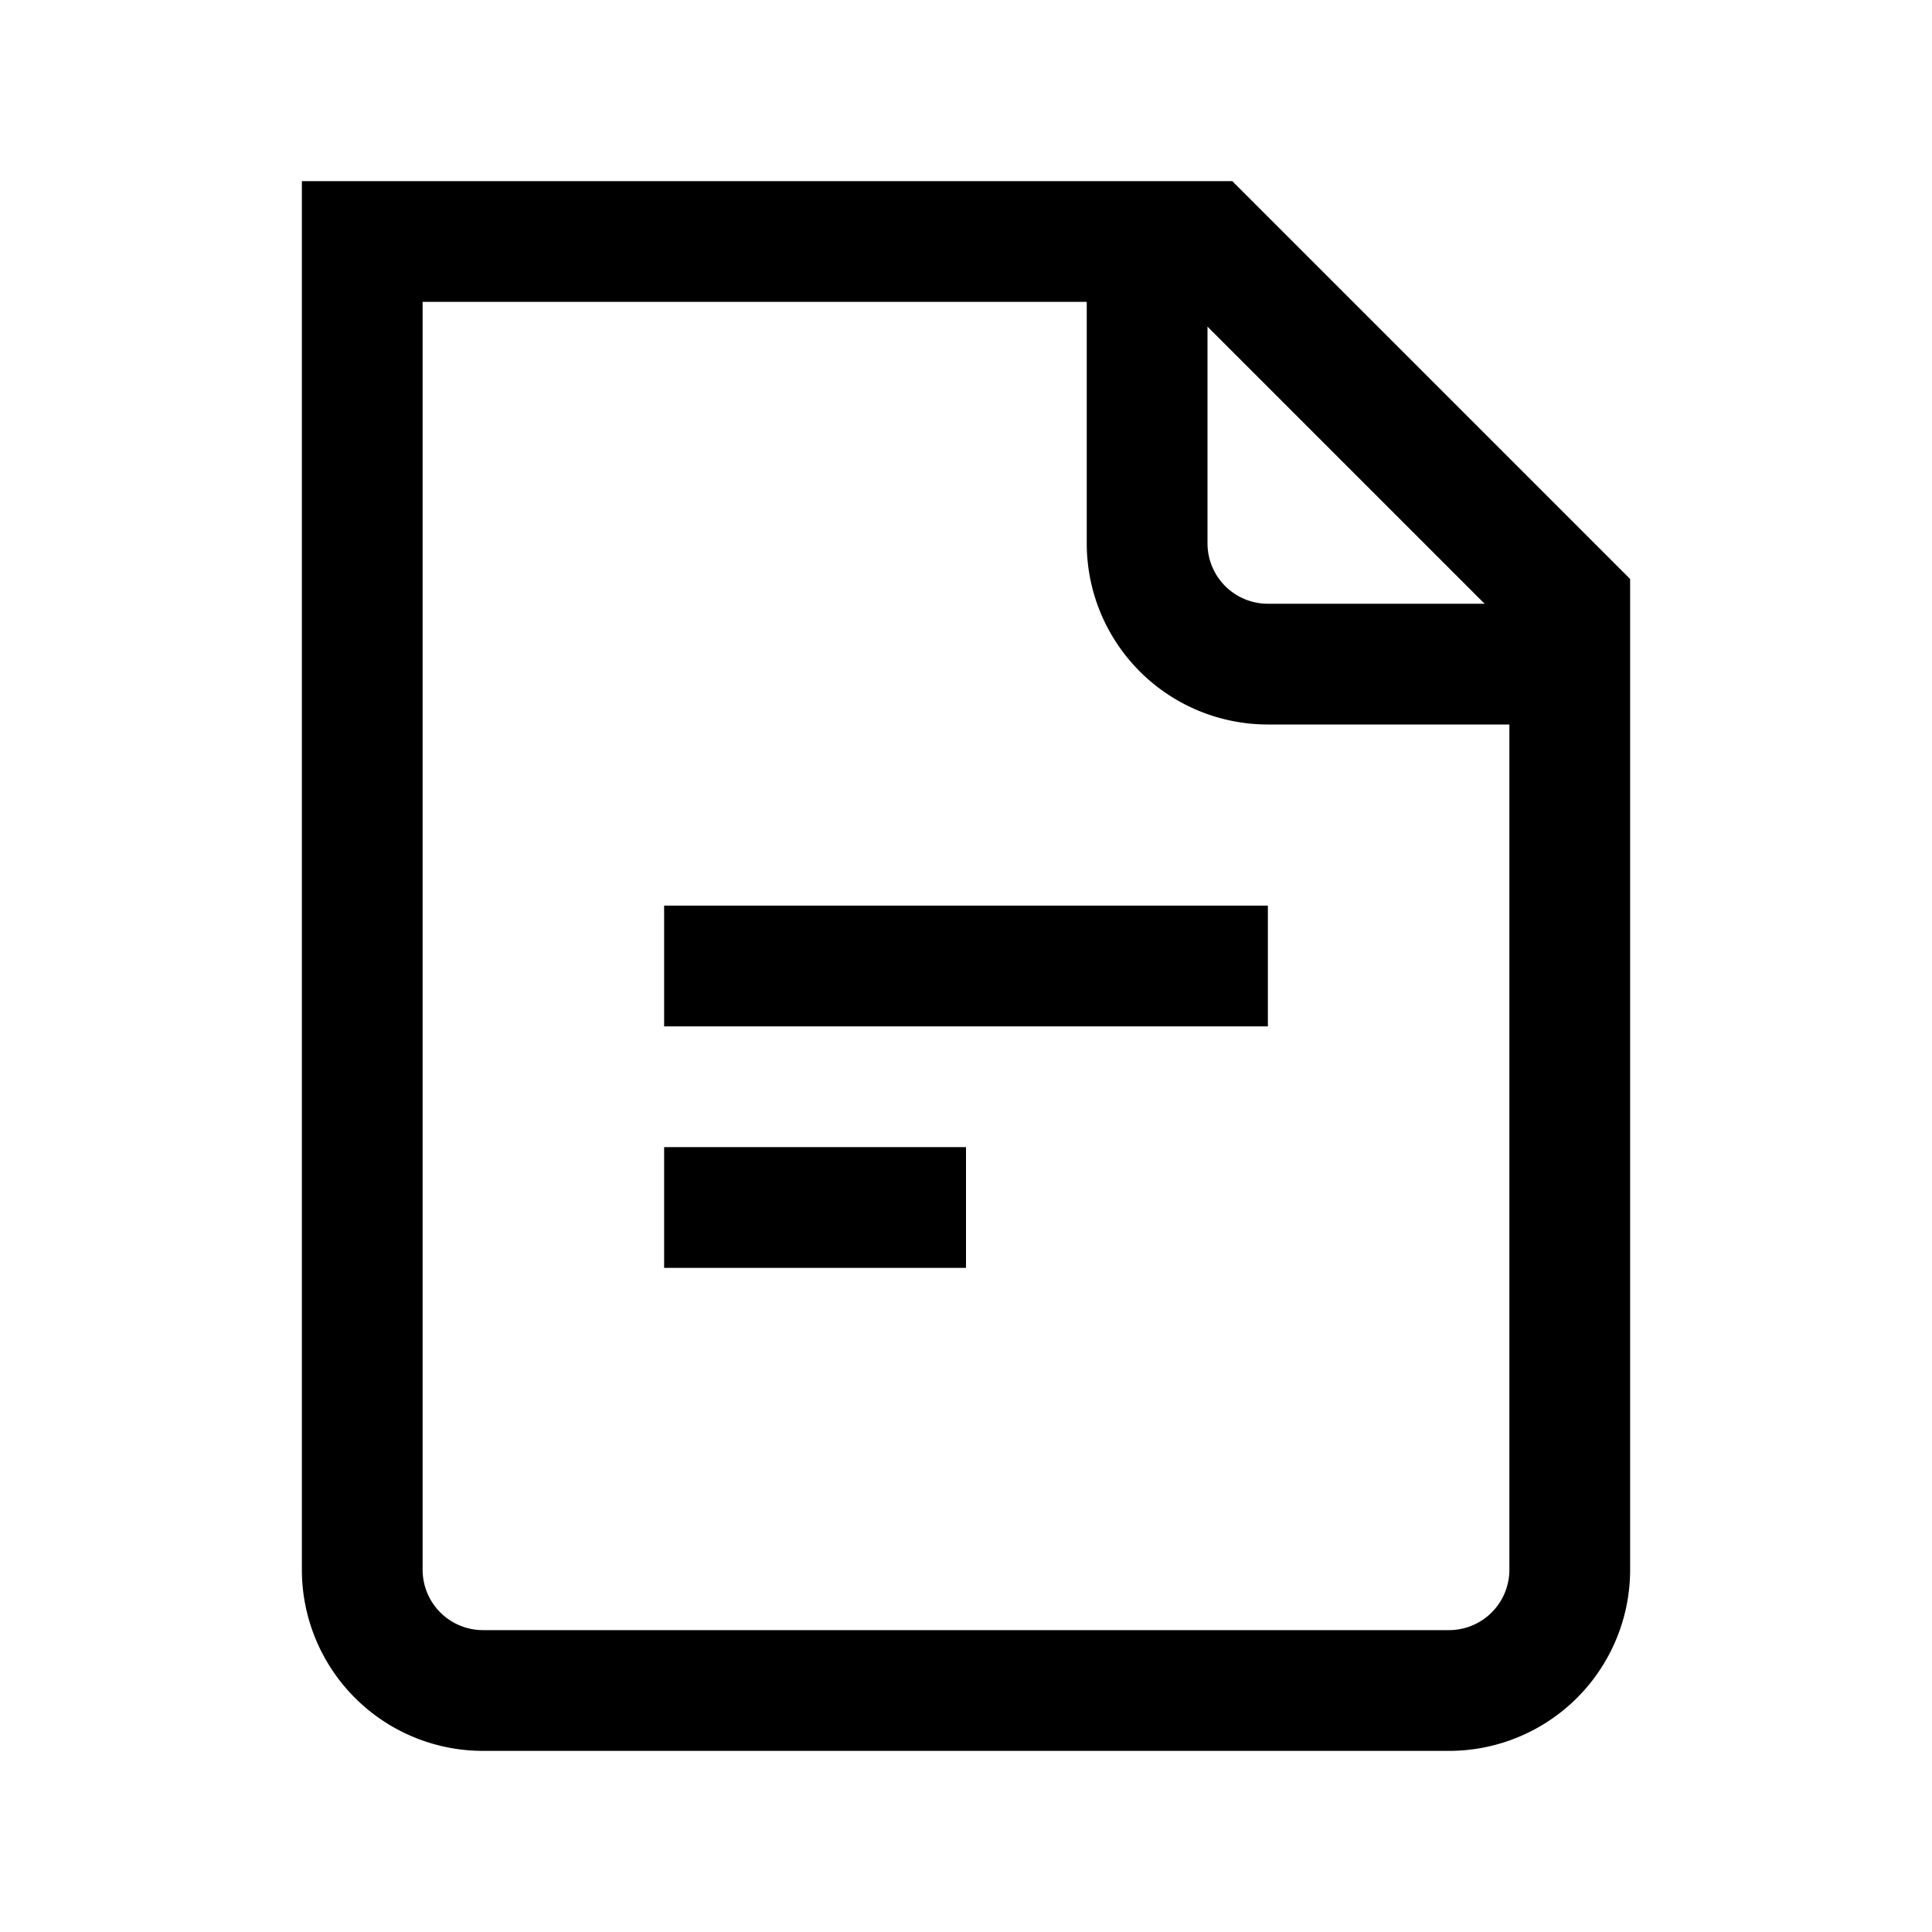
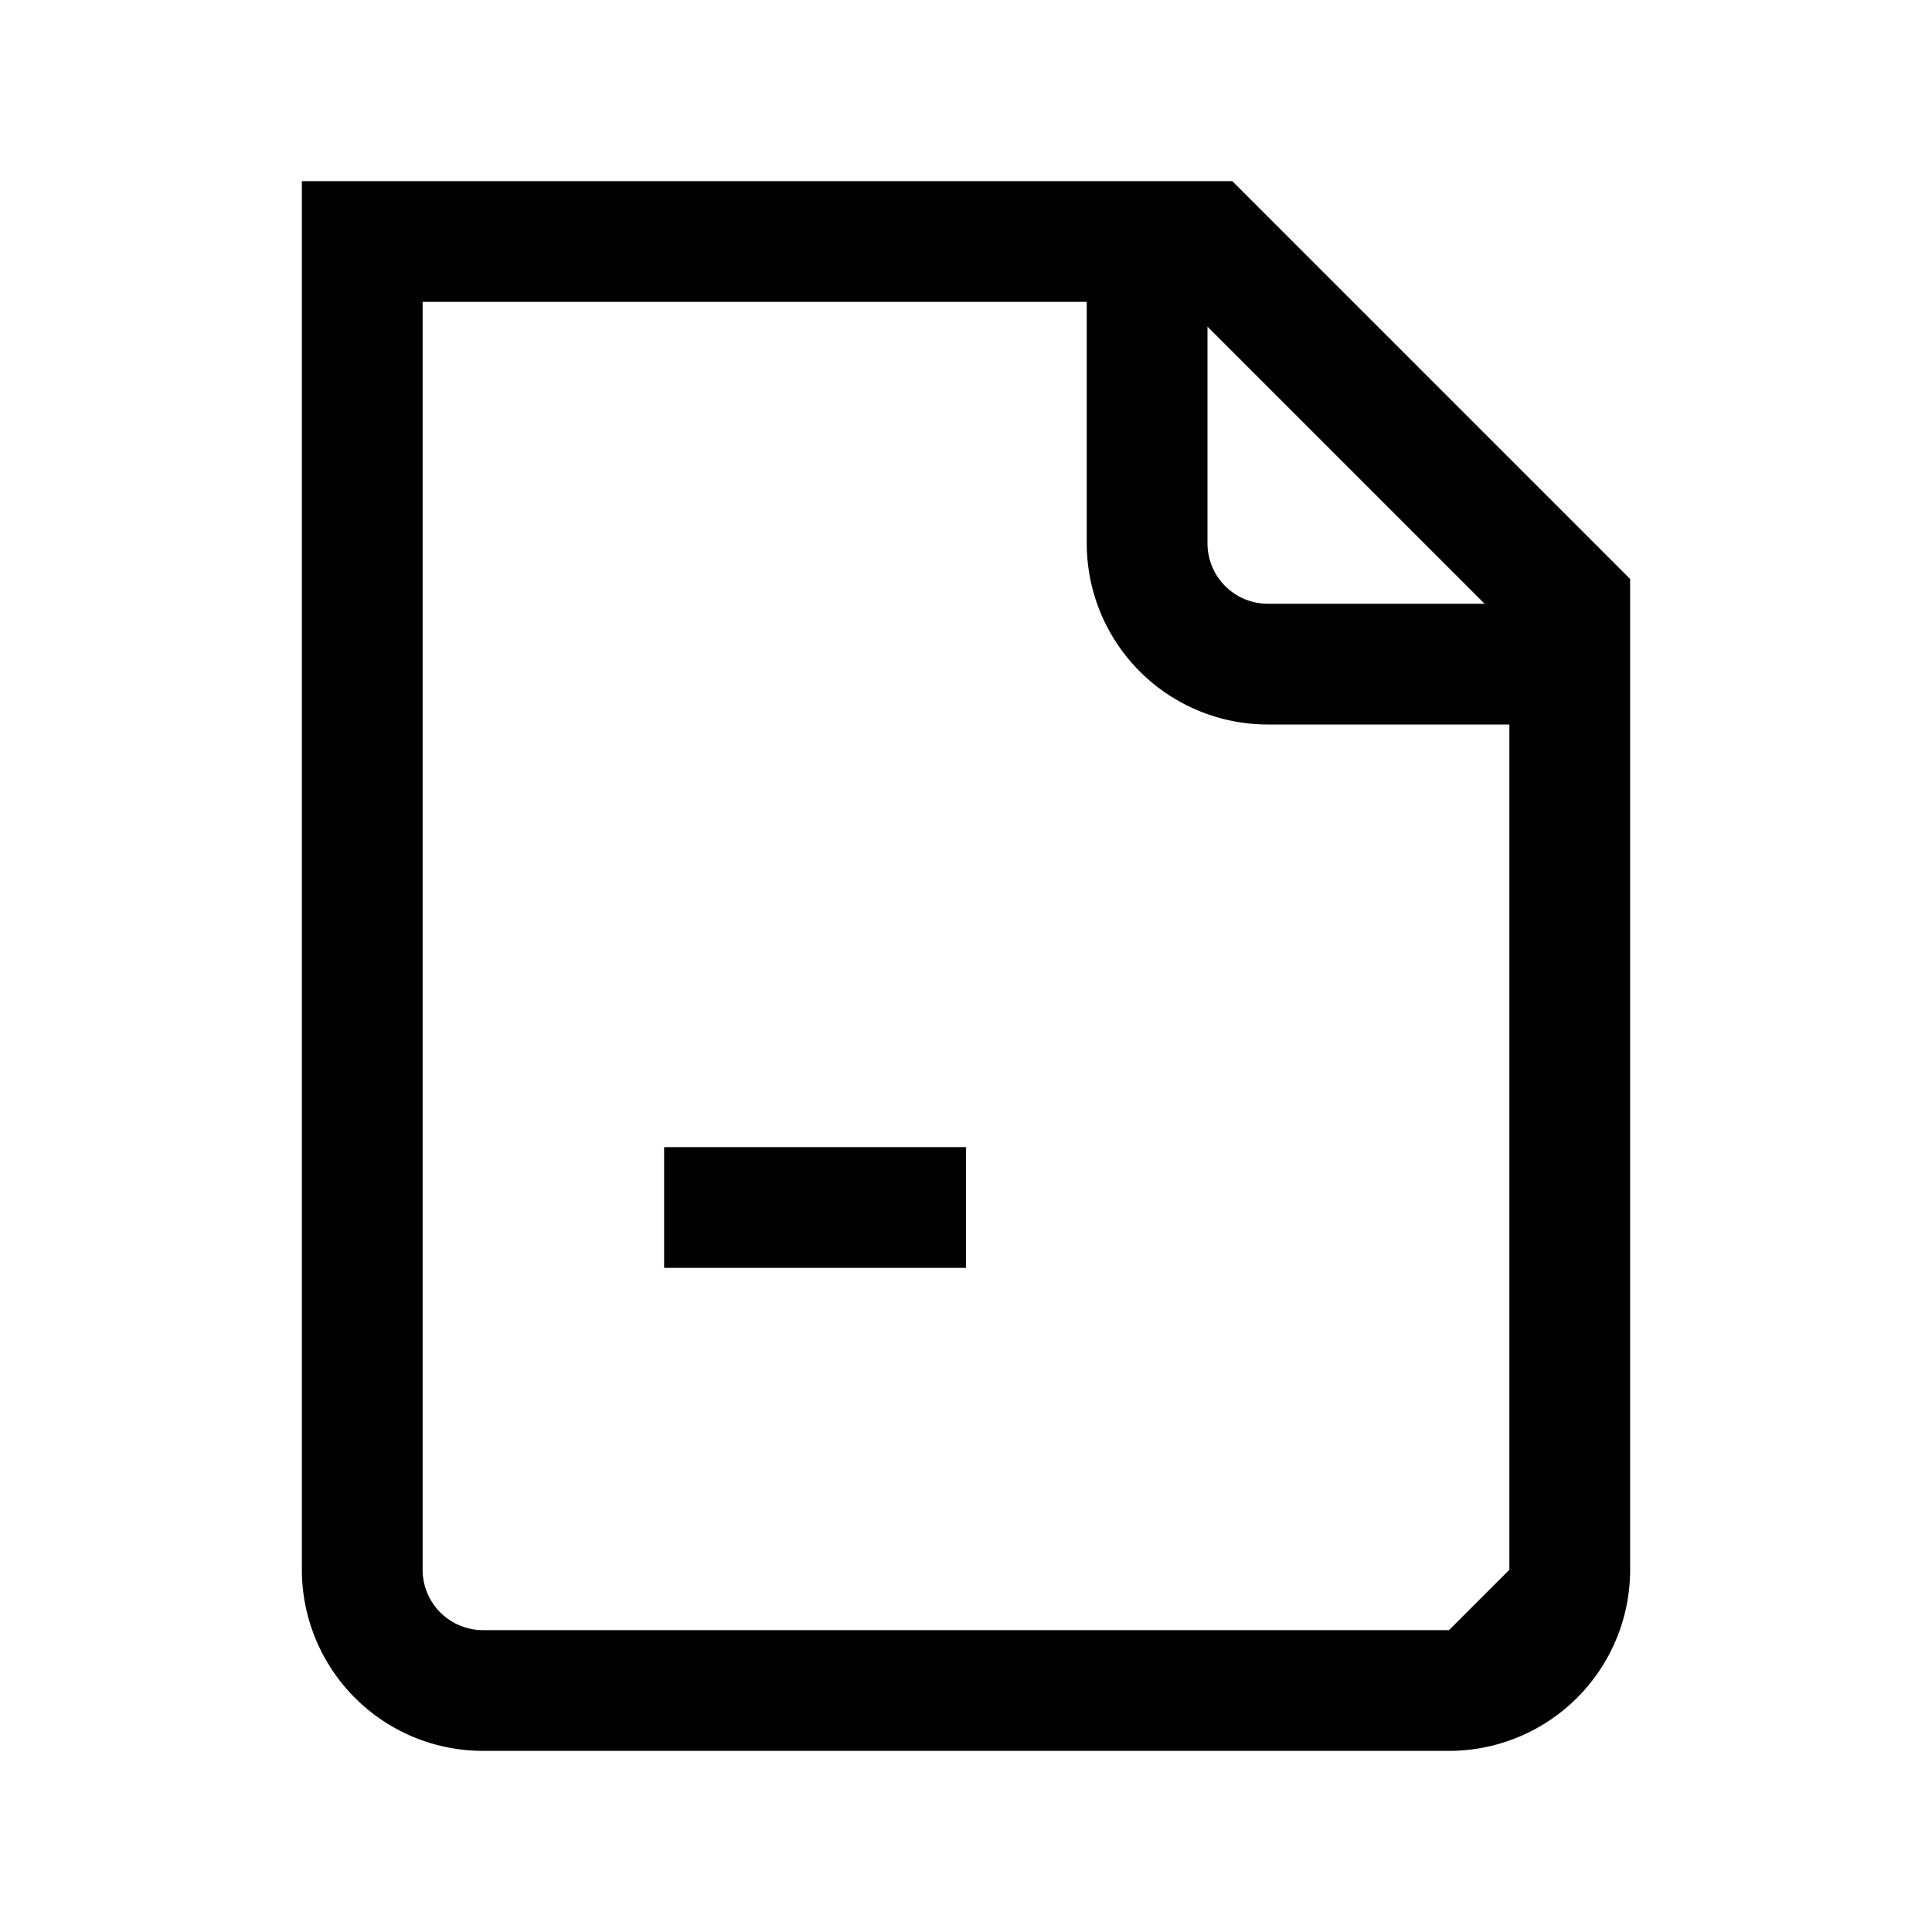
<svg xmlns="http://www.w3.org/2000/svg" fill="#000000" width="800px" height="800px" viewBox="0 0 32 32" id="Outlined">
  <title />
  <g id="Fill">
-     <polygon points="12 15 11 15 11 17 12 17 20 17 21 17 21 15 20 15 12 15" />
    <polygon points="12 19 11 19 11 21 12 21 15 21 16 21 16 19 15 19 12 19" />
-     <path d="M20.41,3H5V26a3,3,0,0,0,3,3H24a3,3,0,0,0,3-3V9.59ZM20,5.41,24.59,10H21a1,1,0,0,1-1-1ZM24,27H8a1,1,0,0,1-1-1V5H18V9a3,3,0,0,0,3,3h4V26A1,1,0,0,1,24,27Z" />
+     <path d="M20.41,3H5V26a3,3,0,0,0,3,3H24a3,3,0,0,0,3-3V9.59ZM20,5.41,24.59,10H21a1,1,0,0,1-1-1ZM24,27H8a1,1,0,0,1-1-1V5H18V9a3,3,0,0,0,3,3h4V26Z" />
  </g>
</svg>